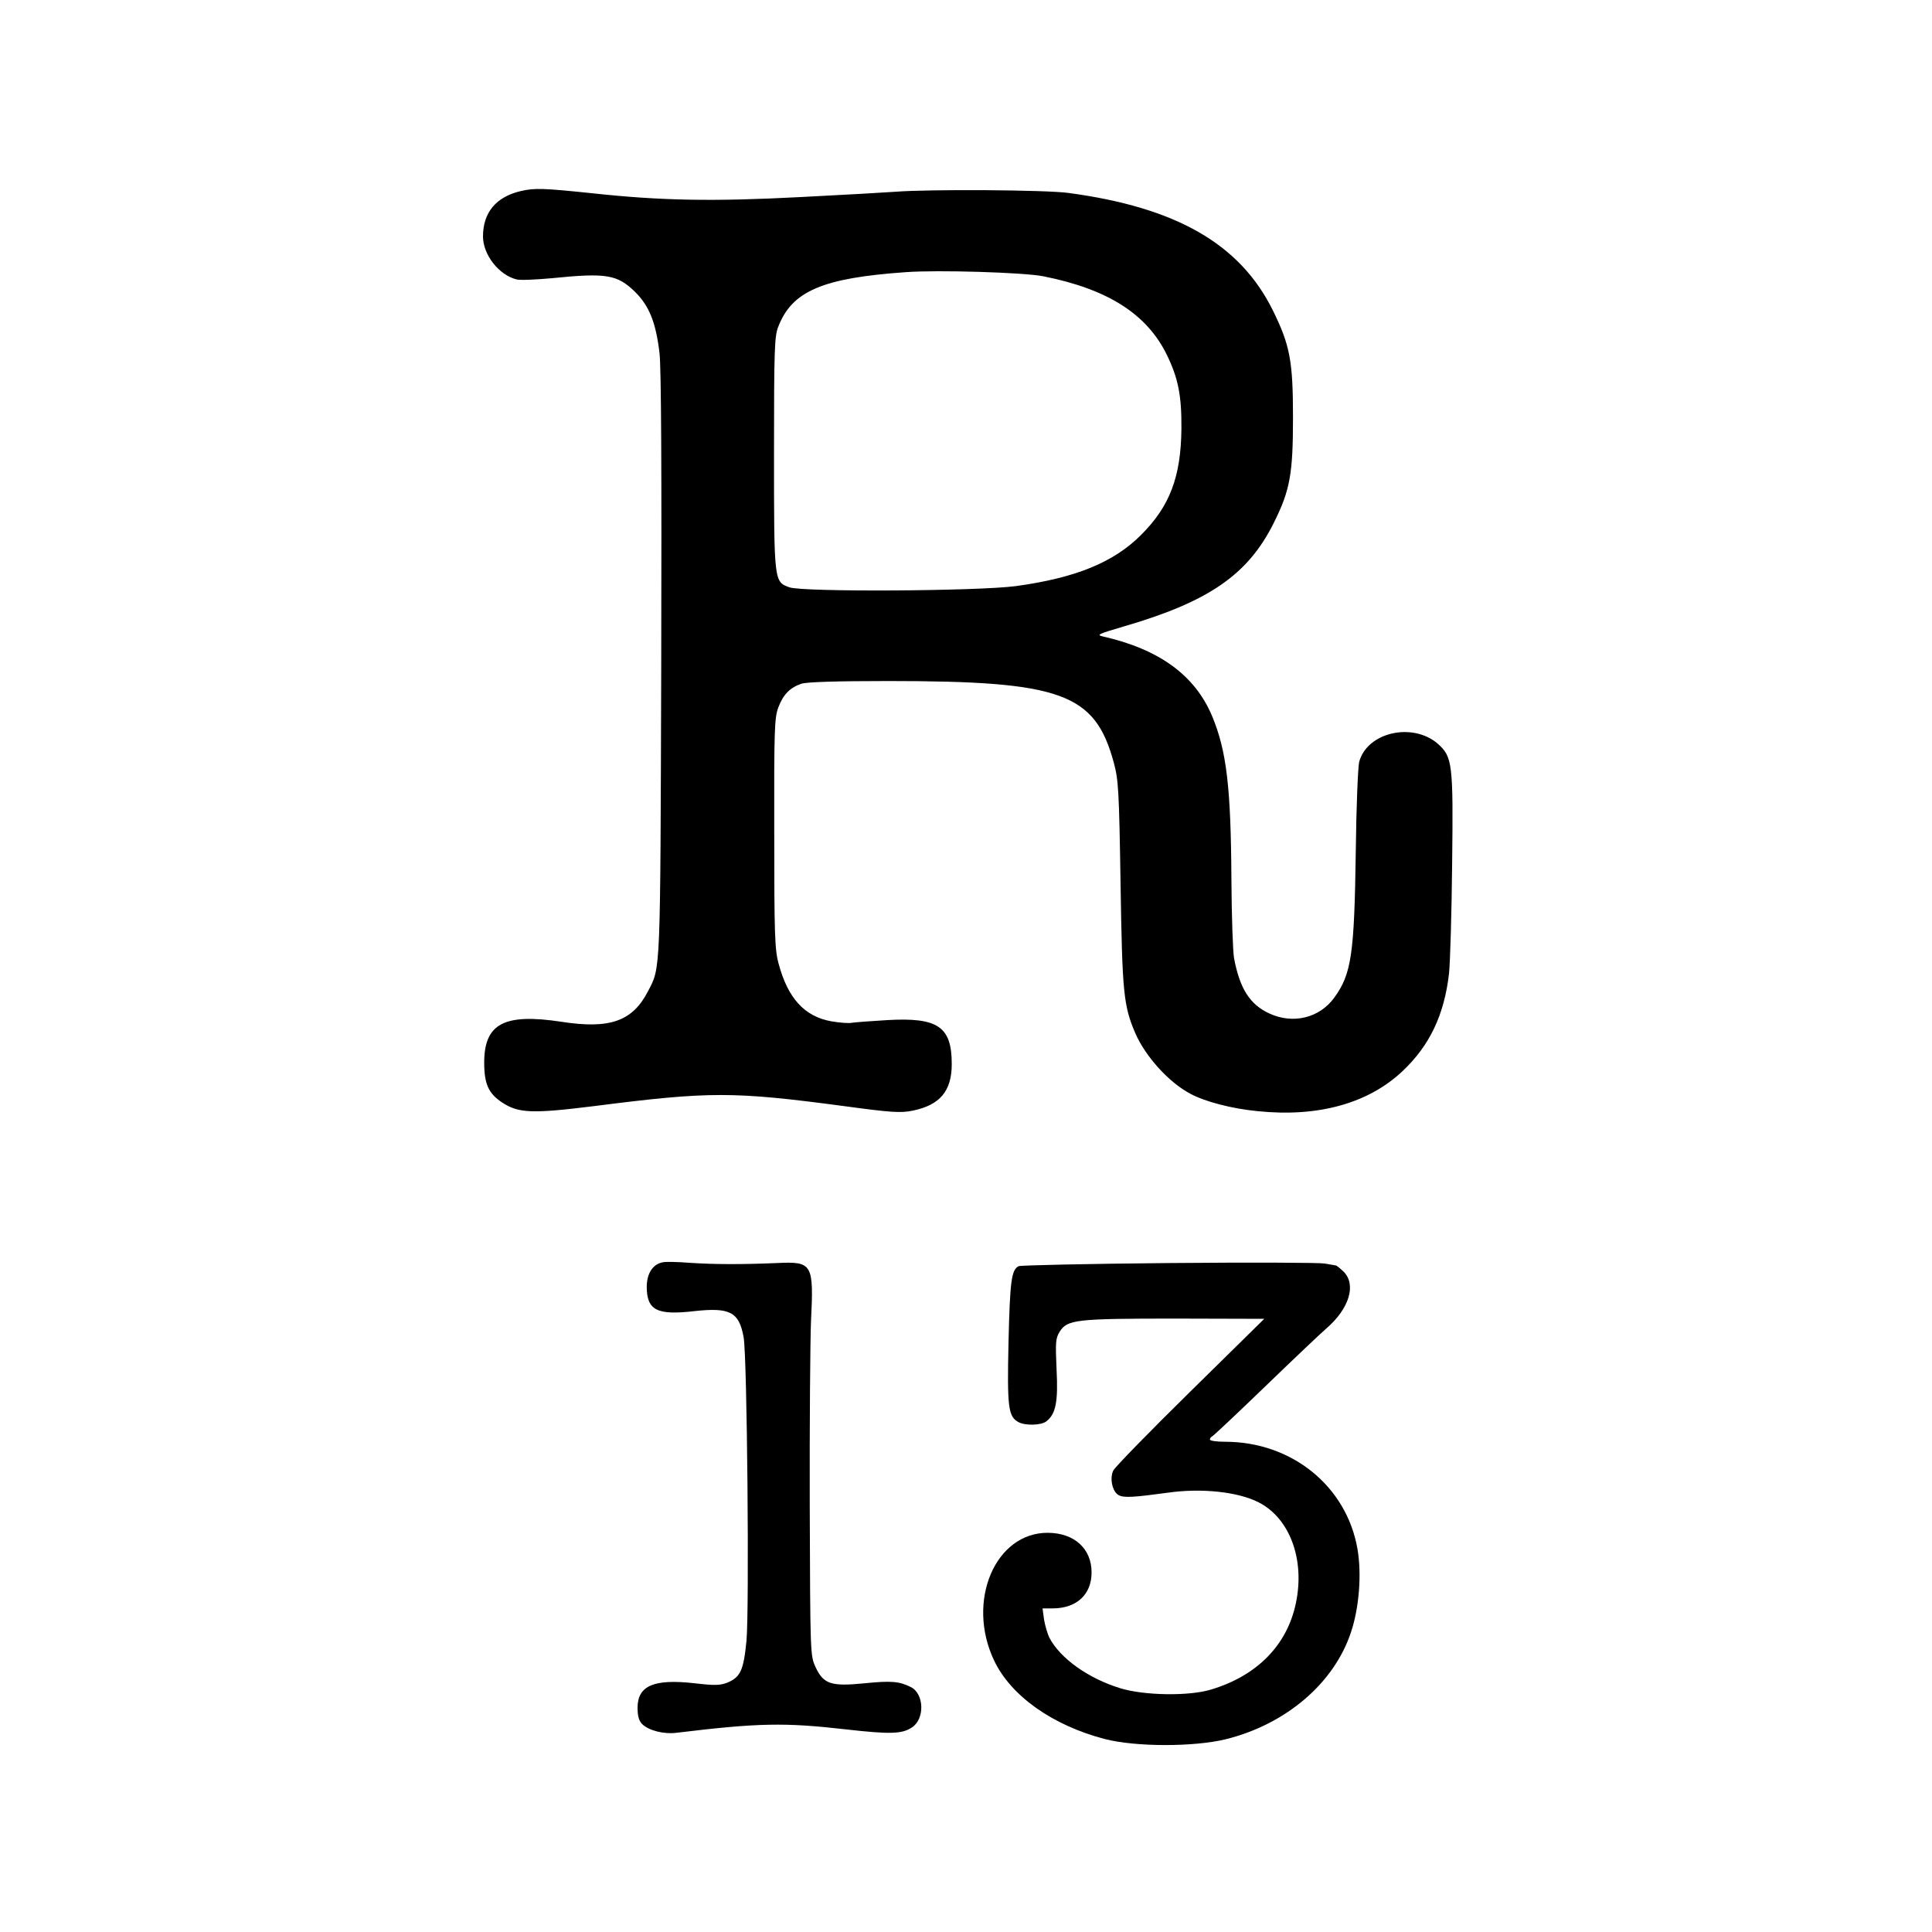
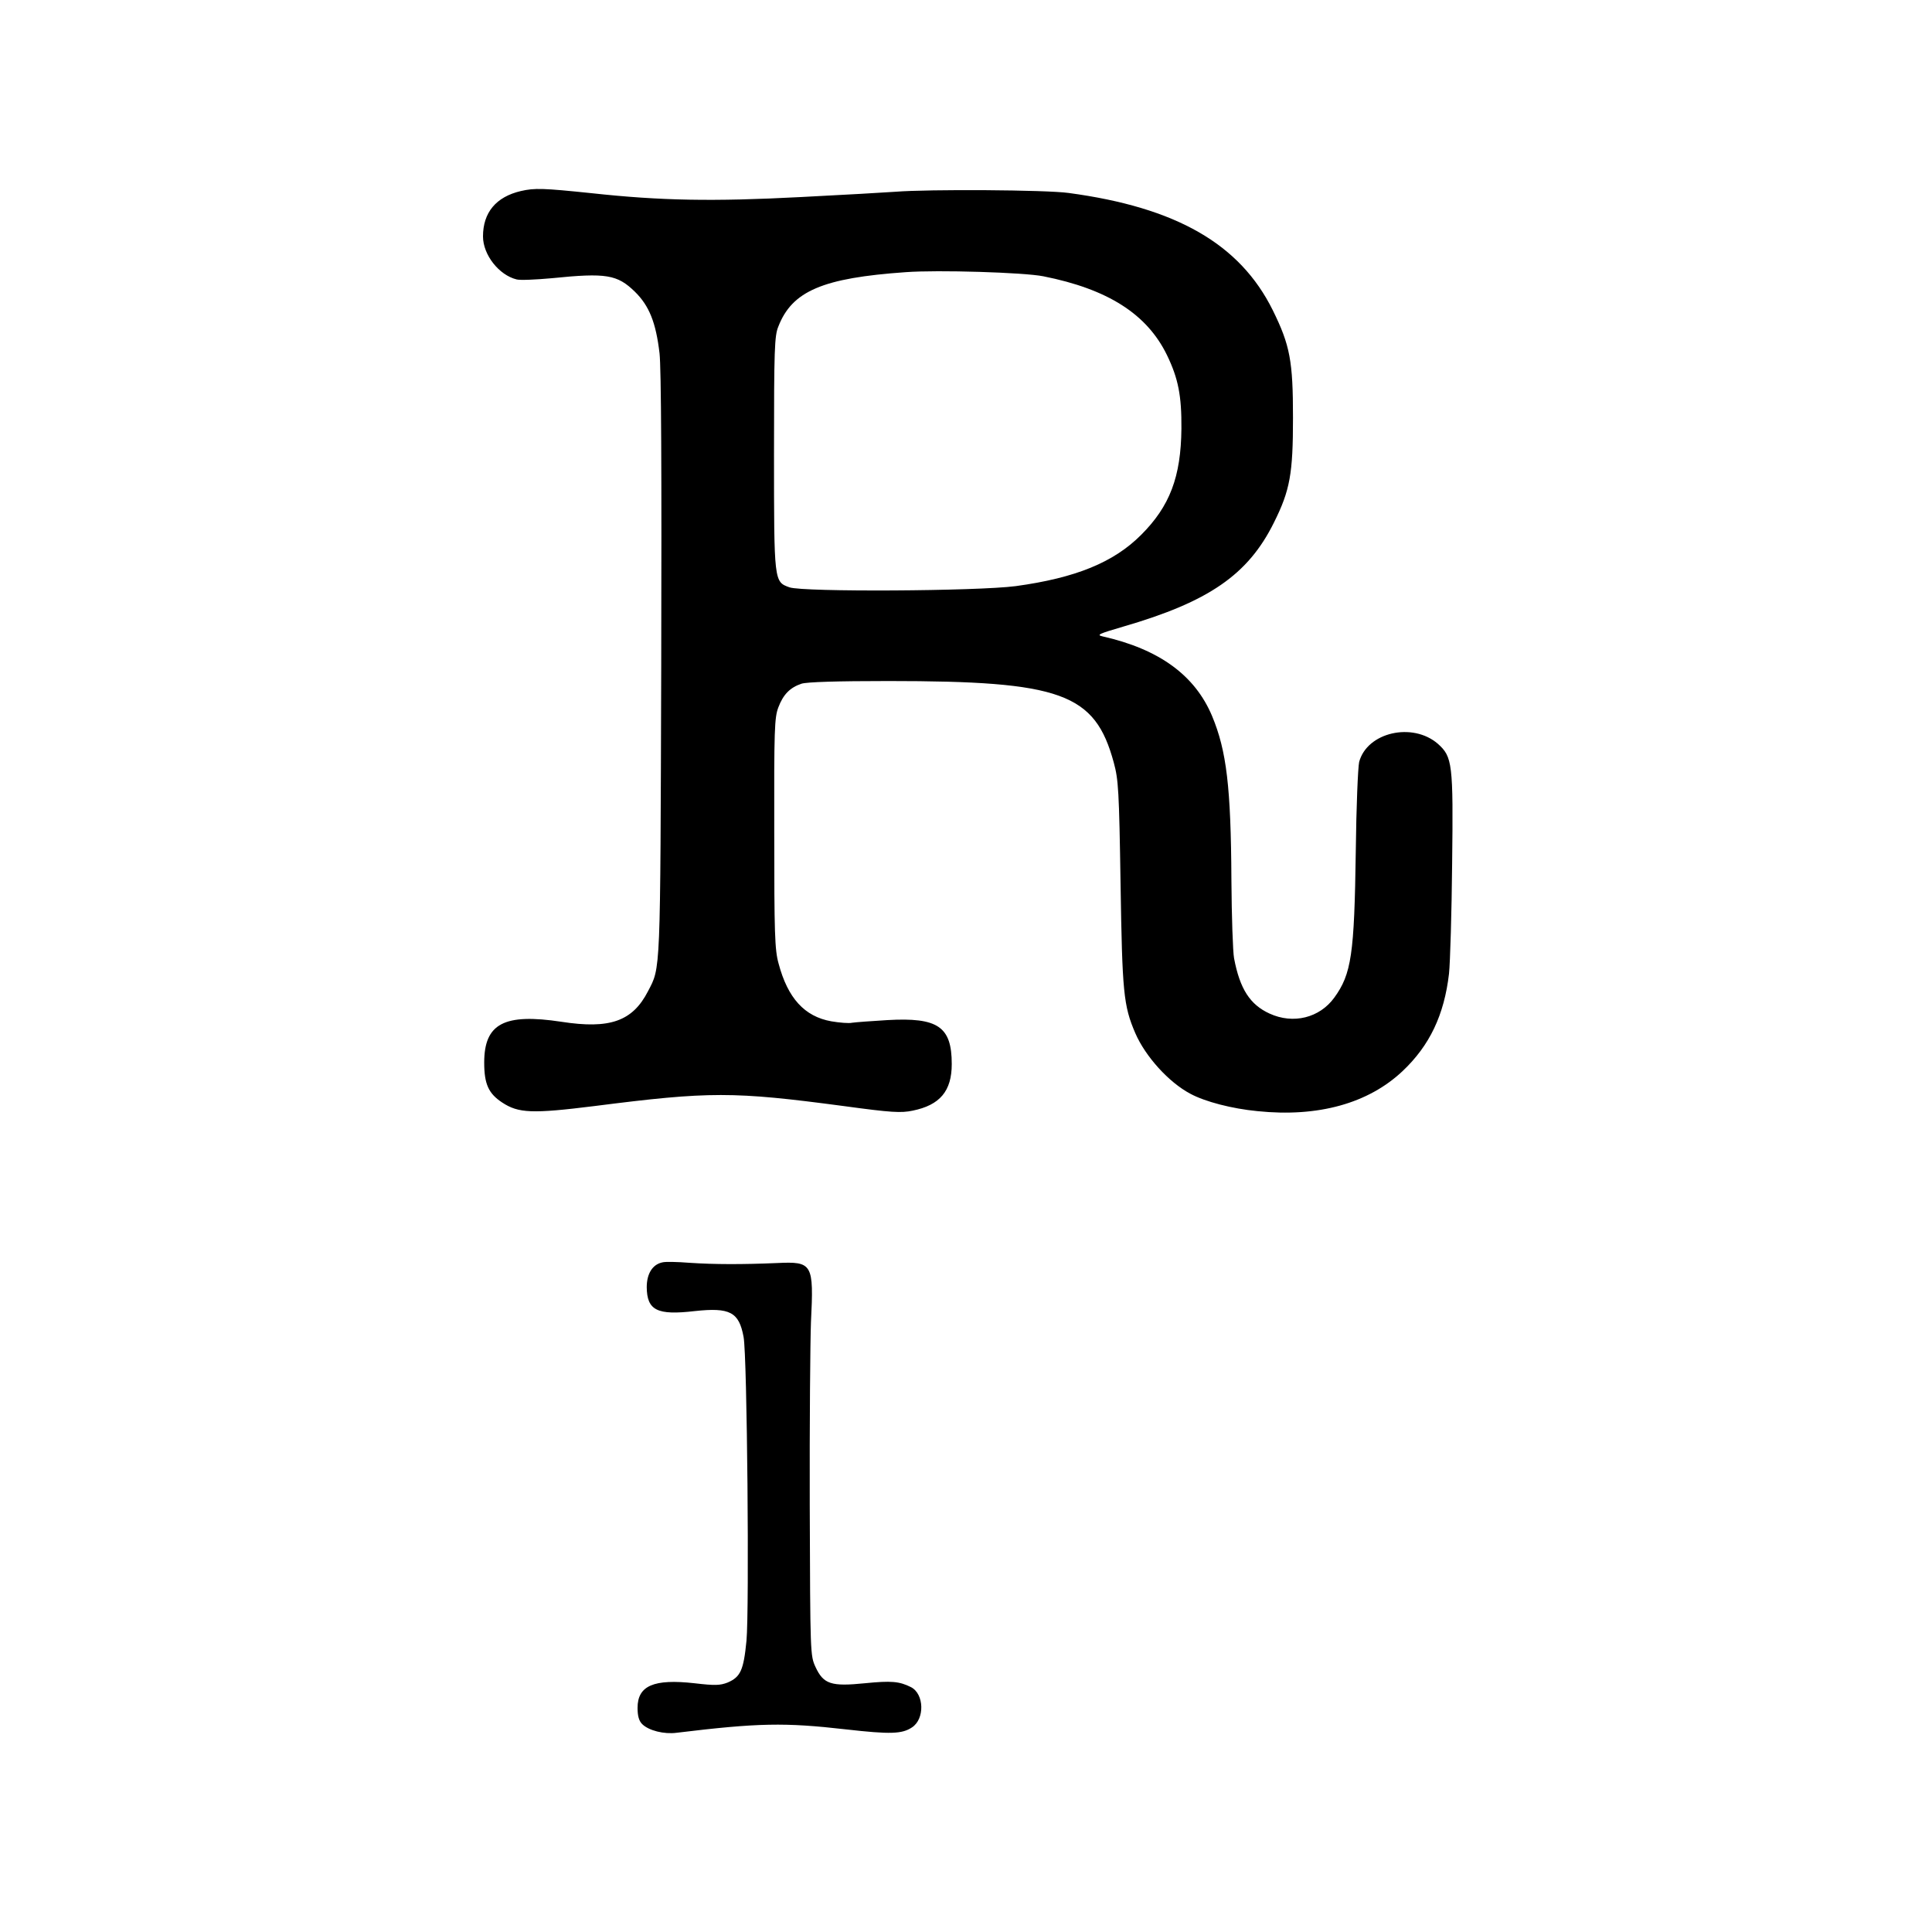
<svg xmlns="http://www.w3.org/2000/svg" version="1.0" width="800pt" height="800pt" viewBox="0 0 800 800" preserveAspectRatio="xMidYMid meet">
  <g transform="translate(0,800) scale(0.1,-0.1)" fill="#000000" stroke="none">
    <path d="M2157 7209 c-103 -24 -157 -89 -157 -188 0 -76 66 -160 139 -178 14 -4 80 -1 146 5 226 23 271 15 344 -56 59 -58 87 -127 102 -255 7 -62 9 -483 7 -1292 -4 -1291 -2 -1248 -55 -1350 -64 -124 -158 -157 -358 -126 -237 36 -320 -7 -320 -169 0 -89 18 -128 74 -165 68 -45 125 -47 382 -15 478 61 574 61 1033 0 198 -27 237 -29 285 -19 113 23 162 81 162 193 0 155 -57 194 -267 182 -68 -4 -133 -9 -146 -11 -12 -3 -51 0 -86 6 -111 20 -180 96 -218 239 -16 57 -18 124 -18 540 -1 432 1 479 17 521 20 53 48 82 96 98 23 7 143 11 360 11 716 0 855 -50 933 -338 19 -70 22 -114 28 -502 7 -449 12 -504 61 -618 42 -97 139 -204 228 -251 61 -33 173 -62 278 -72 251 -26 459 32 601 166 112 106 172 232 192 403 5 48 11 254 13 457 5 415 1 441 -59 495 -105 91 -293 48 -326 -75 -5 -22 -12 -187 -14 -370 -6 -428 -18 -508 -89 -606 -61 -84 -170 -111 -268 -66 -81 37 -123 102 -147 229 -5 26 -10 173 -11 325 -2 384 -20 534 -80 678 -71 169 -219 277 -454 330 -26 6 -14 11 85 40 355 103 518 215 625 431 67 134 79 203 79 434 0 235 -12 300 -84 446 -136 274 -399 425 -845 485 -93 13 -580 16 -717 5 -40 -3 -217 -13 -393 -22 -363 -19 -580 -15 -865 16 -202 21 -236 22 -293 9z m2163 -353 c267 -53 429 -156 512 -326 47 -97 61 -169 60 -305 -2 -200 -48 -321 -167 -440 -114 -114 -271 -178 -519 -212 -160 -21 -880 -25 -937 -5 -64 23 -64 20 -64 557 0 429 2 485 18 523 57 147 184 201 527 225 132 10 490 -1 570 -17z" />
    <path d="M2744 2773 c-42 -8 -66 -47 -66 -103 1 -96 43 -117 198 -99 147 16 184 -4 203 -107 15 -77 24 -1130 12 -1258 -12 -123 -25 -150 -78 -173 -31 -12 -52 -13 -137 -3 -169 19 -236 -10 -236 -102 0 -34 6 -54 19 -67 27 -27 91 -43 143 -36 338 41 447 43 701 14 185 -21 232 -19 273 8 54 35 51 139 -4 167 -48 24 -81 27 -191 16 -139 -14 -171 -4 -204 67 -22 48 -22 52 -24 668 -1 341 2 683 5 760 12 243 7 252 -141 245 -143 -6 -257 -6 -362 1 -49 4 -100 5 -111 2z" />
-     <path d="M4840 2770 c-333 -3 -612 -9 -622 -13 -30 -15 -36 -61 -42 -316 -6 -271 -1 -307 42 -330 28 -15 93 -13 114 3 40 30 50 82 43 216 -5 113 -4 128 13 156 32 50 67 54 479 54 l368 -1 -307 -302 c-169 -166 -312 -313 -318 -326 -16 -32 -4 -88 22 -102 22 -12 63 -9 203 10 140 20 291 4 377 -40 129 -66 192 -237 154 -417 -36 -174 -161 -301 -351 -358 -92 -28 -276 -25 -375 5 -134 41 -250 124 -295 210 -8 17 -18 51 -22 76 l-6 45 44 0 c98 1 159 58 159 149 0 98 -71 163 -180 164 -219 2 -340 -283 -224 -528 69 -147 243 -270 459 -326 128 -33 368 -33 500 -1 250 62 449 232 519 443 34 101 45 241 27 345 -45 260 -272 444 -548 444 -35 0 -63 4 -63 9 0 5 4 11 9 13 5 2 105 96 222 209 118 114 231 221 251 238 95 82 125 181 72 235 -15 14 -29 26 -33 26 -3 1 -24 4 -46 8 -22 4 -312 5 -645 2z" />
  </g>
</svg>